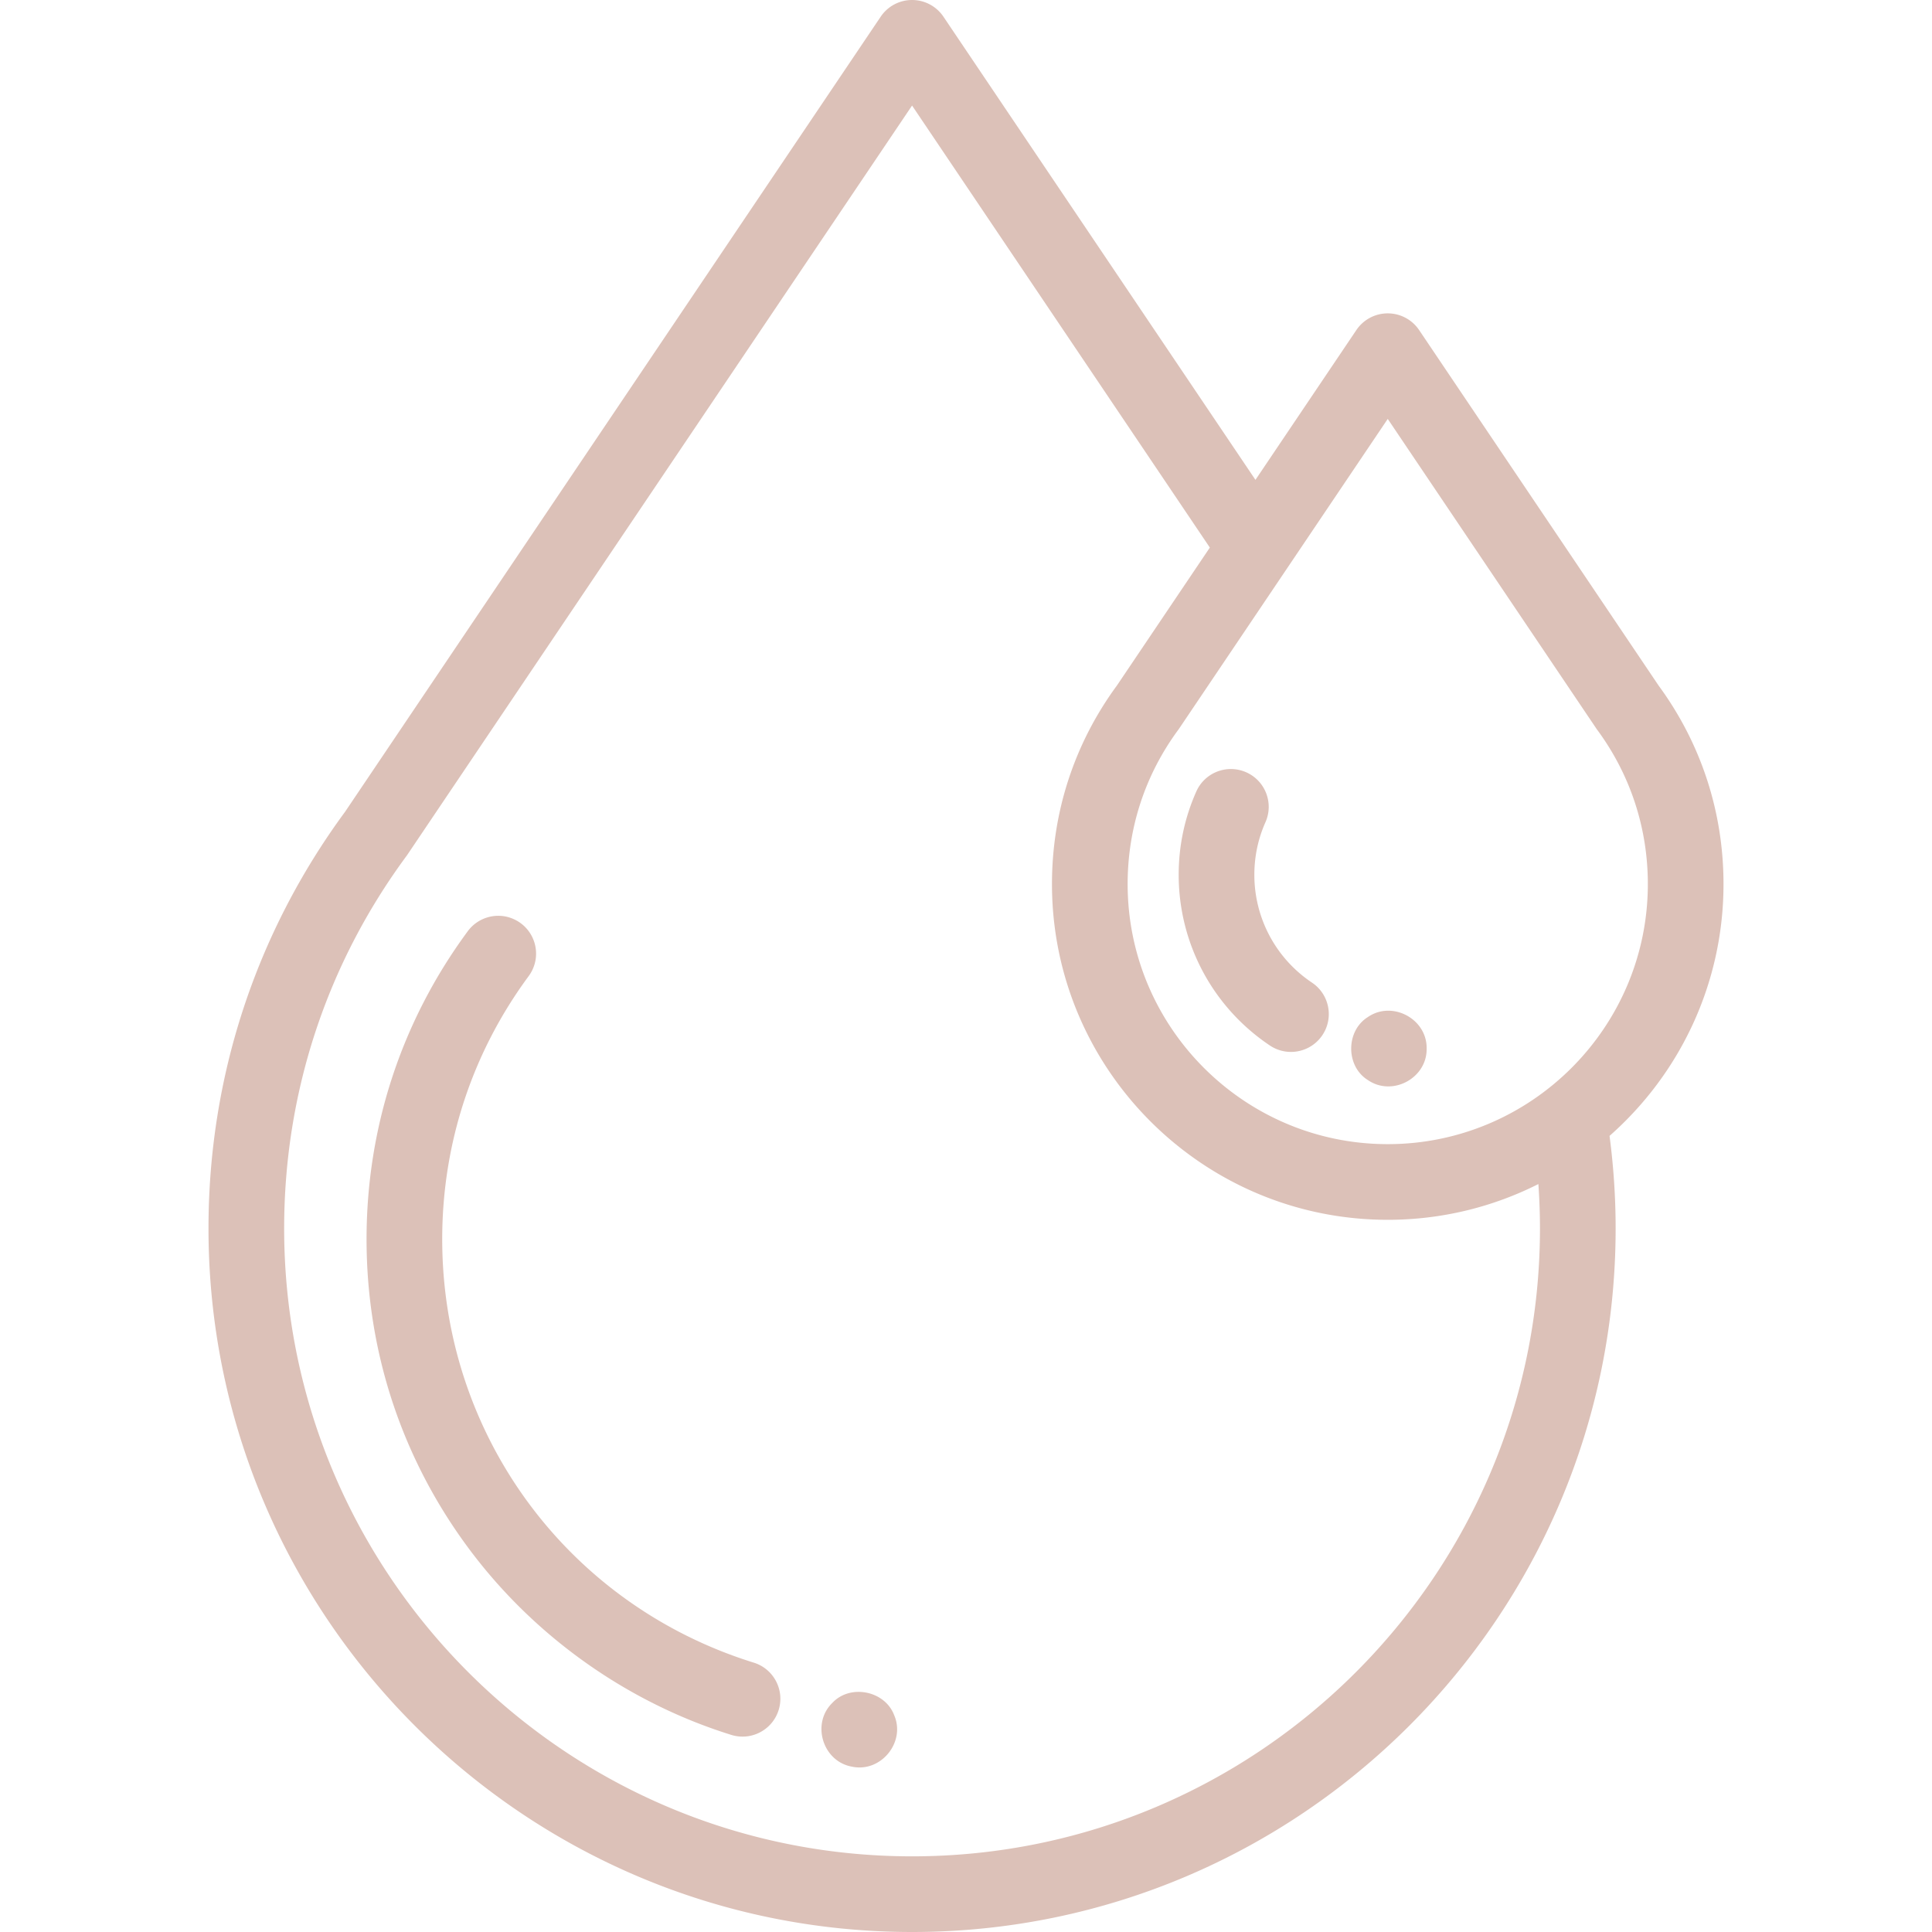
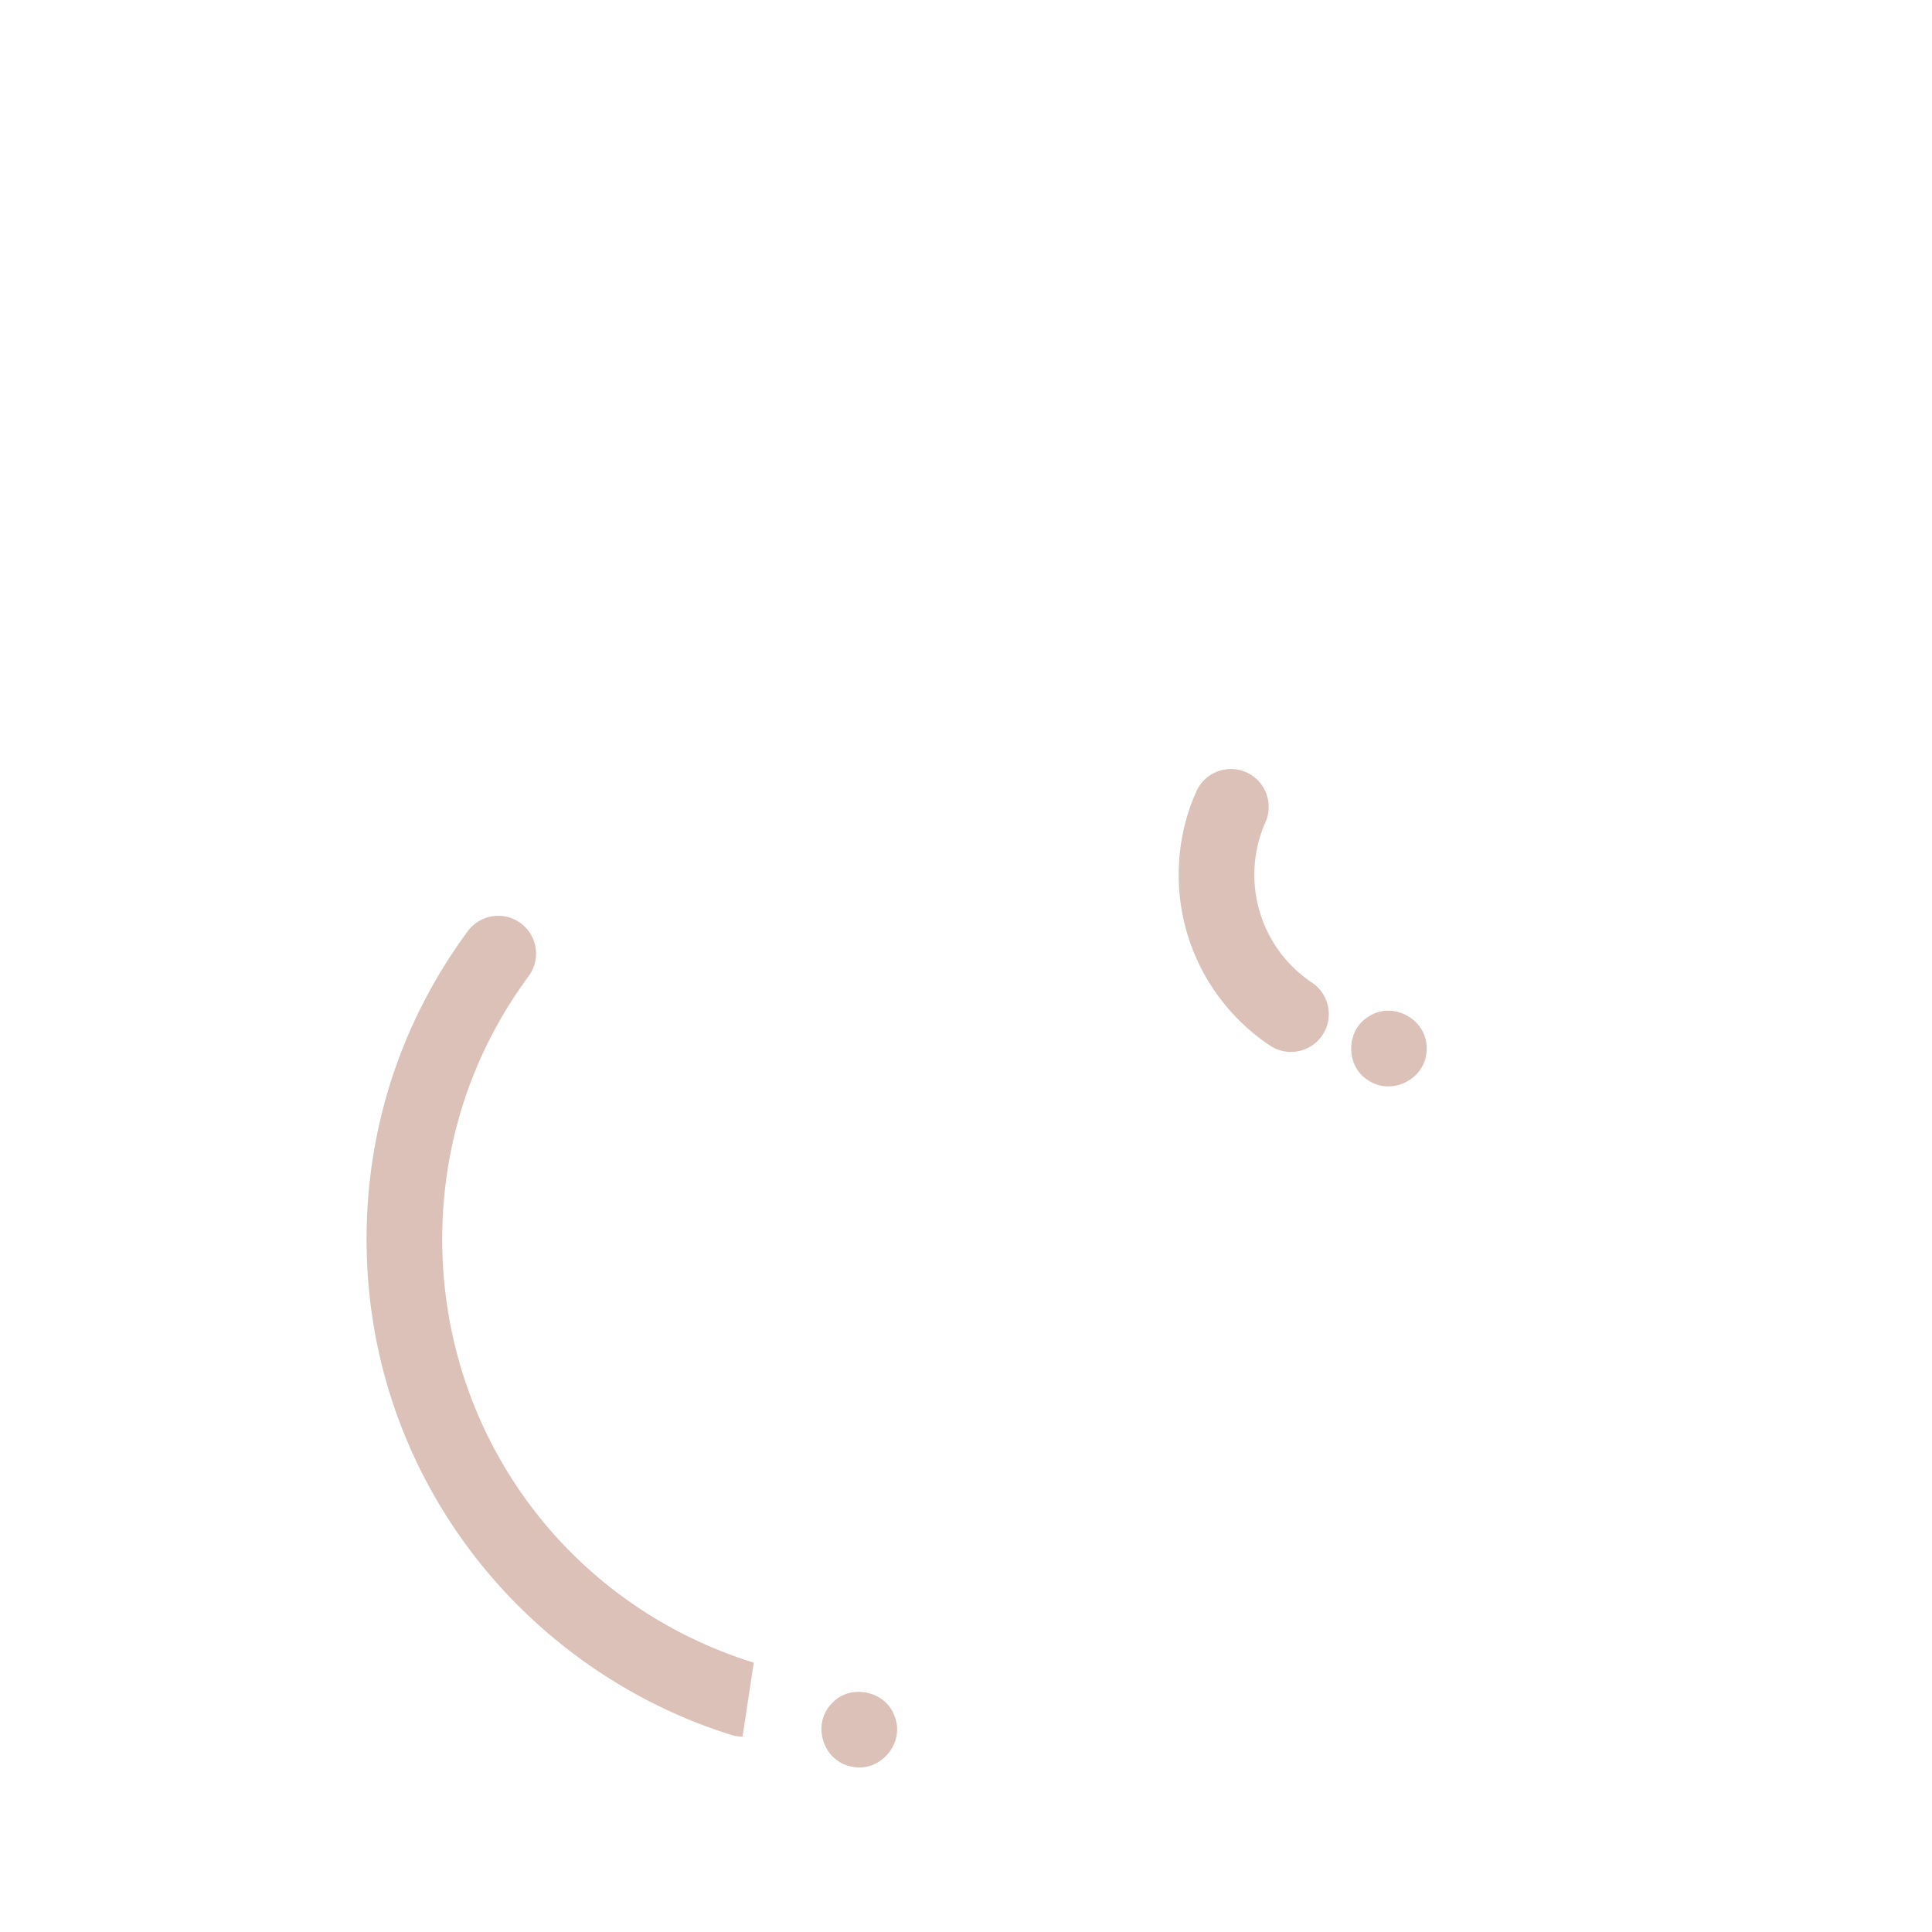
<svg xmlns="http://www.w3.org/2000/svg" version="1.1" width="512" height="512" x="0" y="0" viewBox="0 0 510.684 510.684" style="enable-background:new 0 0 512 512" xml:space="preserve" class="">
  <g>
-     <path d="M199.242 439.486c-49.257-15.316-82.352-60.297-82.352-111.931 0-25.238 7.901-49.283 22.85-69.536.341-.462.649-.967.906-1.481 2.47-4.939.464-10.938-4.476-13.408-4.471-2.239-9.819-.801-12.625 3.153-17.437 23.688-26.654 51.788-26.654 81.272 0 29.858 9.428 58.247 27.264 82.095 17.24 23.051 41.797 40.43 69.149 48.934a9.98 9.98 0 0 0 2.972.454c4.263 0 8.214-2.749 9.546-7.034 1.64-5.274-1.306-10.878-6.58-12.518z" fill="#dcc1b8" data-original="#000000" class="" />
-     <path d="M455.573 233.679c0-19.035-5.932-37.17-17.158-52.464l-63.301-93.971a10 10 0 0 0-16.588 0l-26.674 39.597L249.378 4.413a9.998 9.998 0 0 0-16.586 0L91.216 214.576c-23.622 32.101-36.105 70.177-36.105 110.134 0 102.546 83.428 185.974 185.974 185.974s185.974-83.428 185.974-185.974c0-8.186-.547-16.387-1.61-24.46 18.458-16.276 30.124-40.085 30.124-66.571zM366.82 110.73l55.005 81.654c.11.17.226.337.347.501 8.767 11.873 13.401 25.979 13.401 40.793 0 37.91-30.842 68.752-68.753 68.752-37.91 0-68.752-30.842-68.752-68.752 0-14.814 4.634-28.92 13.401-40.793.116-.157.227-.317.334-.482l28.323-42.045c.052-.077.106-.153.156-.232zm40.238 213.98c0 91.519-74.456 165.974-165.974 165.974-91.519 0-165.974-74.455-165.974-165.974 0-35.744 11.19-69.799 32.362-98.481.121-.163.238-.334.351-.509L241.085 27.898l78.711 116.842-24.571 36.476c-11.225 15.293-17.157 33.429-17.157 52.463 0 48.938 39.814 88.752 88.752 88.752 14.31 0 27.837-3.409 39.819-9.45.273 3.9.419 7.816.419 11.729z" fill="#dcc1b8" data-original="#000000" class="" />
+     <path d="M199.242 439.486c-49.257-15.316-82.352-60.297-82.352-111.931 0-25.238 7.901-49.283 22.85-69.536.341-.462.649-.967.906-1.481 2.47-4.939.464-10.938-4.476-13.408-4.471-2.239-9.819-.801-12.625 3.153-17.437 23.688-26.654 51.788-26.654 81.272 0 29.858 9.428 58.247 27.264 82.095 17.24 23.051 41.797 40.43 69.149 48.934a9.98 9.98 0 0 0 2.972.454z" fill="#dcc1b8" data-original="#000000" class="" />
    <path d="M331.561 231.24c0-4.845.987-9.521 2.933-13.898 2.244-5.047-.029-10.957-5.075-13.2-5.047-2.241-10.956.028-13.2 5.075-3.091 6.952-4.658 14.361-4.658 22.023 0 18.149 9.016 35.019 24.117 45.123a9.95 9.95 0 0 0 5.552 1.689 9.99 9.99 0 0 0 8.32-4.439c3.071-4.591 1.84-10.802-2.75-13.873-9.542-6.385-15.239-17.039-15.239-28.5zM236.343 453.34c-2.448-6.434-11.582-8.269-16.31-3.24-5.629 5.455-2.599 15.471 5.12 16.87 7.653 1.677 14.324-6.446 11.19-13.63zM361.552 285.479c6.448 4.466 15.682-.472 15.55-8.31.145-7.839-9.107-12.787-15.55-8.32-5.84 3.66-5.863 12.982 0 16.63z" fill="#dcc1b8" data-original="#000000" class="" />
  </g>
</svg>